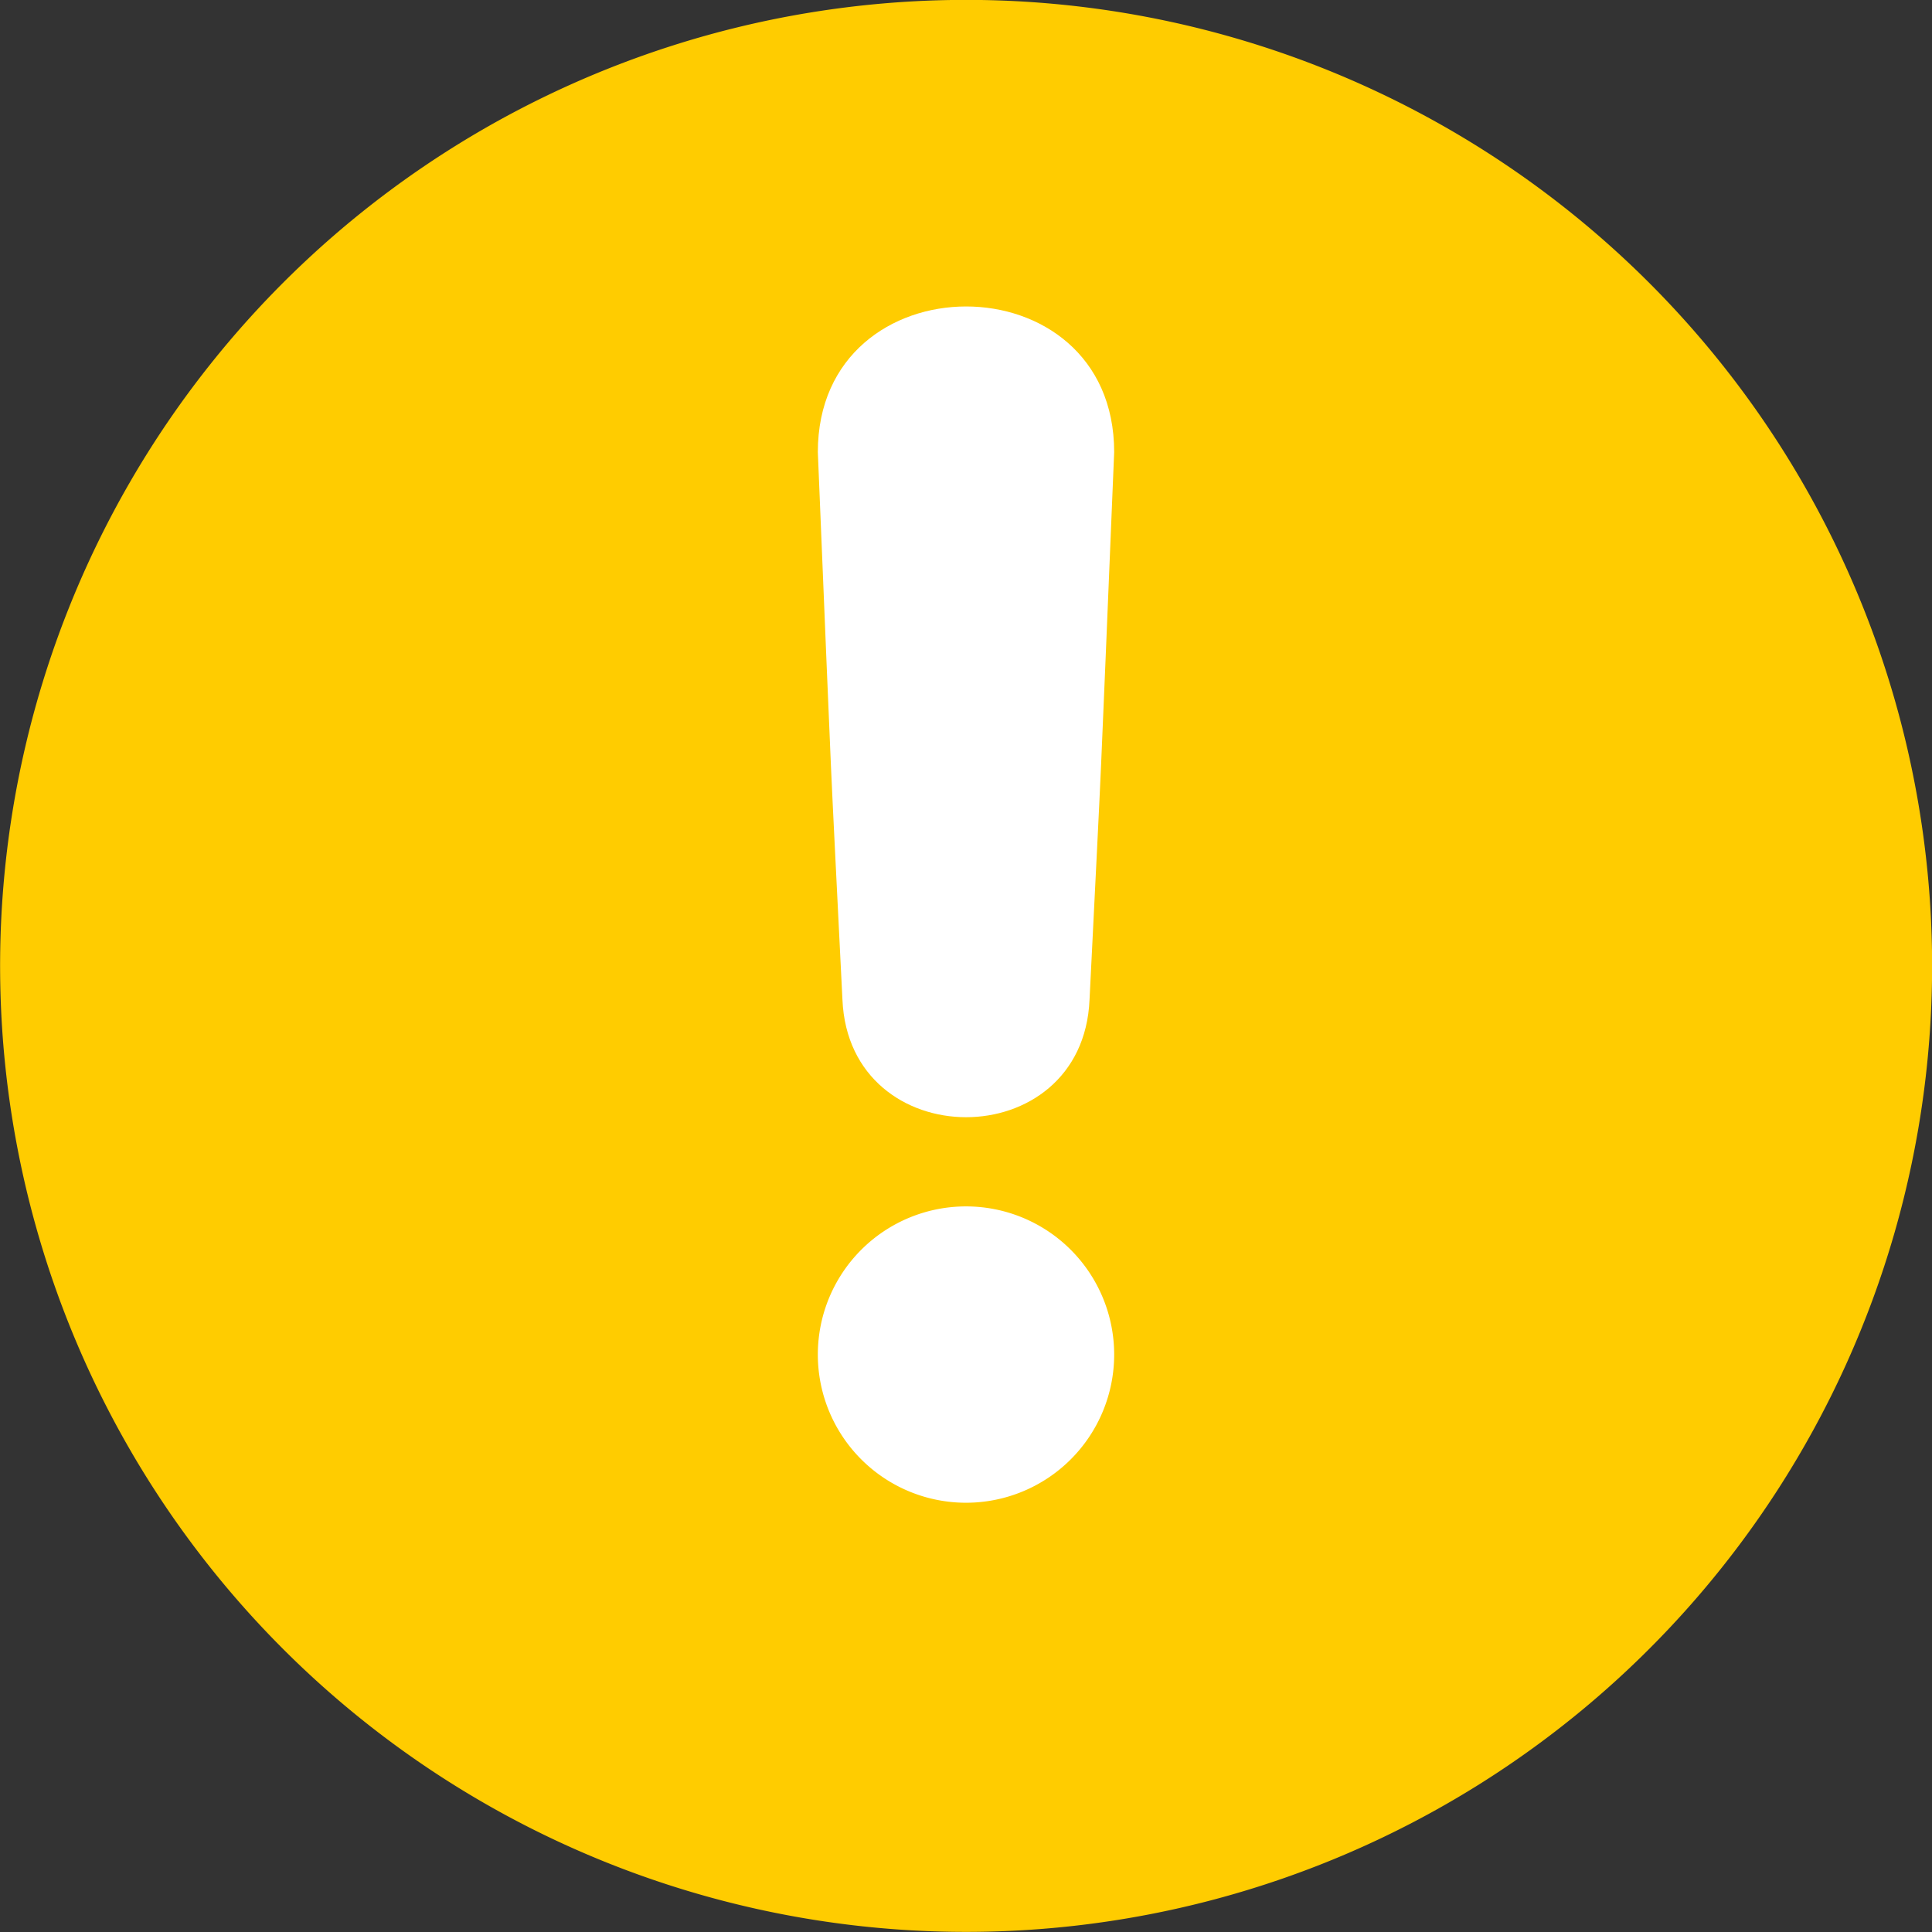
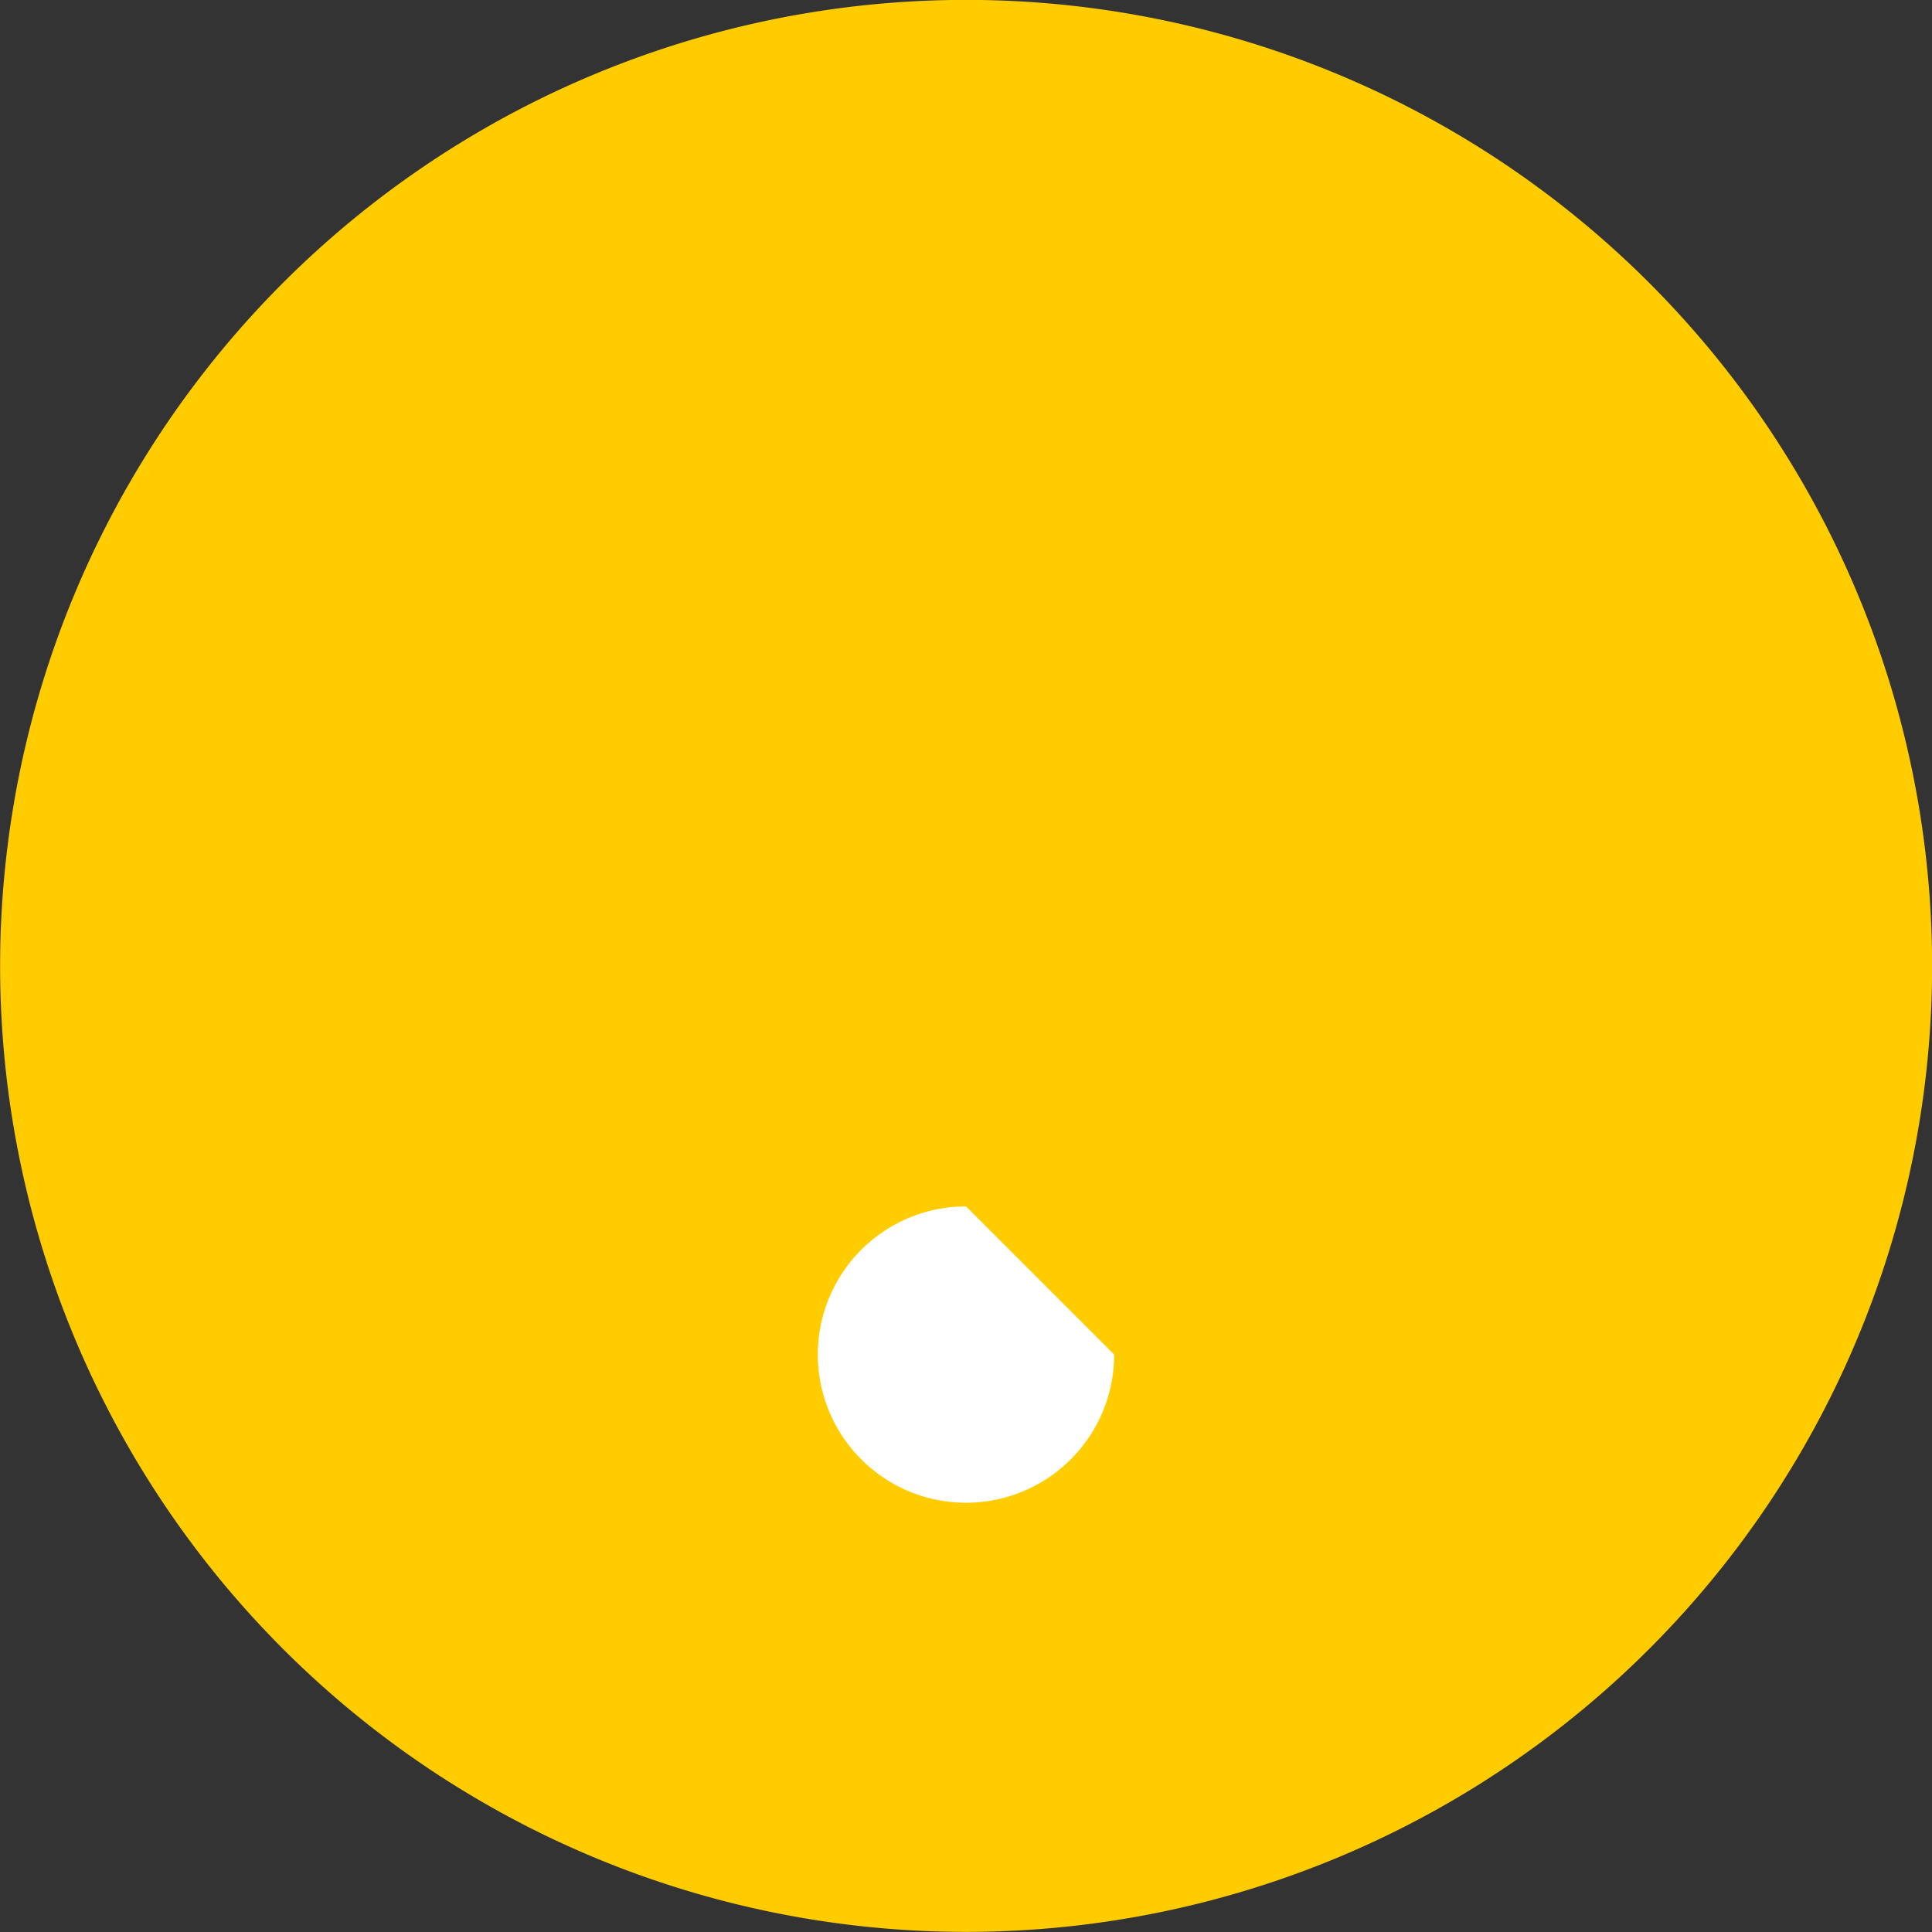
<svg xmlns="http://www.w3.org/2000/svg" width="65" height="65" viewBox="0 0 65 65">
  <rect x="0" y="0" width="65" height="65" fill="#333333" stroke="none" />
  <g id="グループ_53263" data-name="グループ 53263" transform="translate(-83 -6)">
    <path id="パス_85858" data-name="パス 85858" d="M148,38.011A32.5,32.5,0,1,1,115.012,6,32.5,32.5,0,0,1,148,38.011Z" fill="#fc0" />
    <g id="グループ_53222" data-name="グループ 53222">
-       <path id="パス_85859" data-name="パス 85859" d="M115.5,46.588a4.985,4.985,0,1,0,4.985,4.985A4.985,4.985,0,0,0,115.5,46.588Z" fill="#fff" />
-       <path id="パス_85860" data-name="パス 85860" d="M119.656,39.634c.473-9.506.288-5.426.829-18.422,0-6.543-9.969-6.527-9.97,0,.54,12.995.356,8.913.828,18.42C111.567,44.9,119.431,44.911,119.656,39.634Z" fill="#fff" />
+       <path id="パス_85859" data-name="パス 85859" d="M115.5,46.588a4.985,4.985,0,1,0,4.985,4.985Z" fill="#fff" />
    </g>
  </g>
</svg>